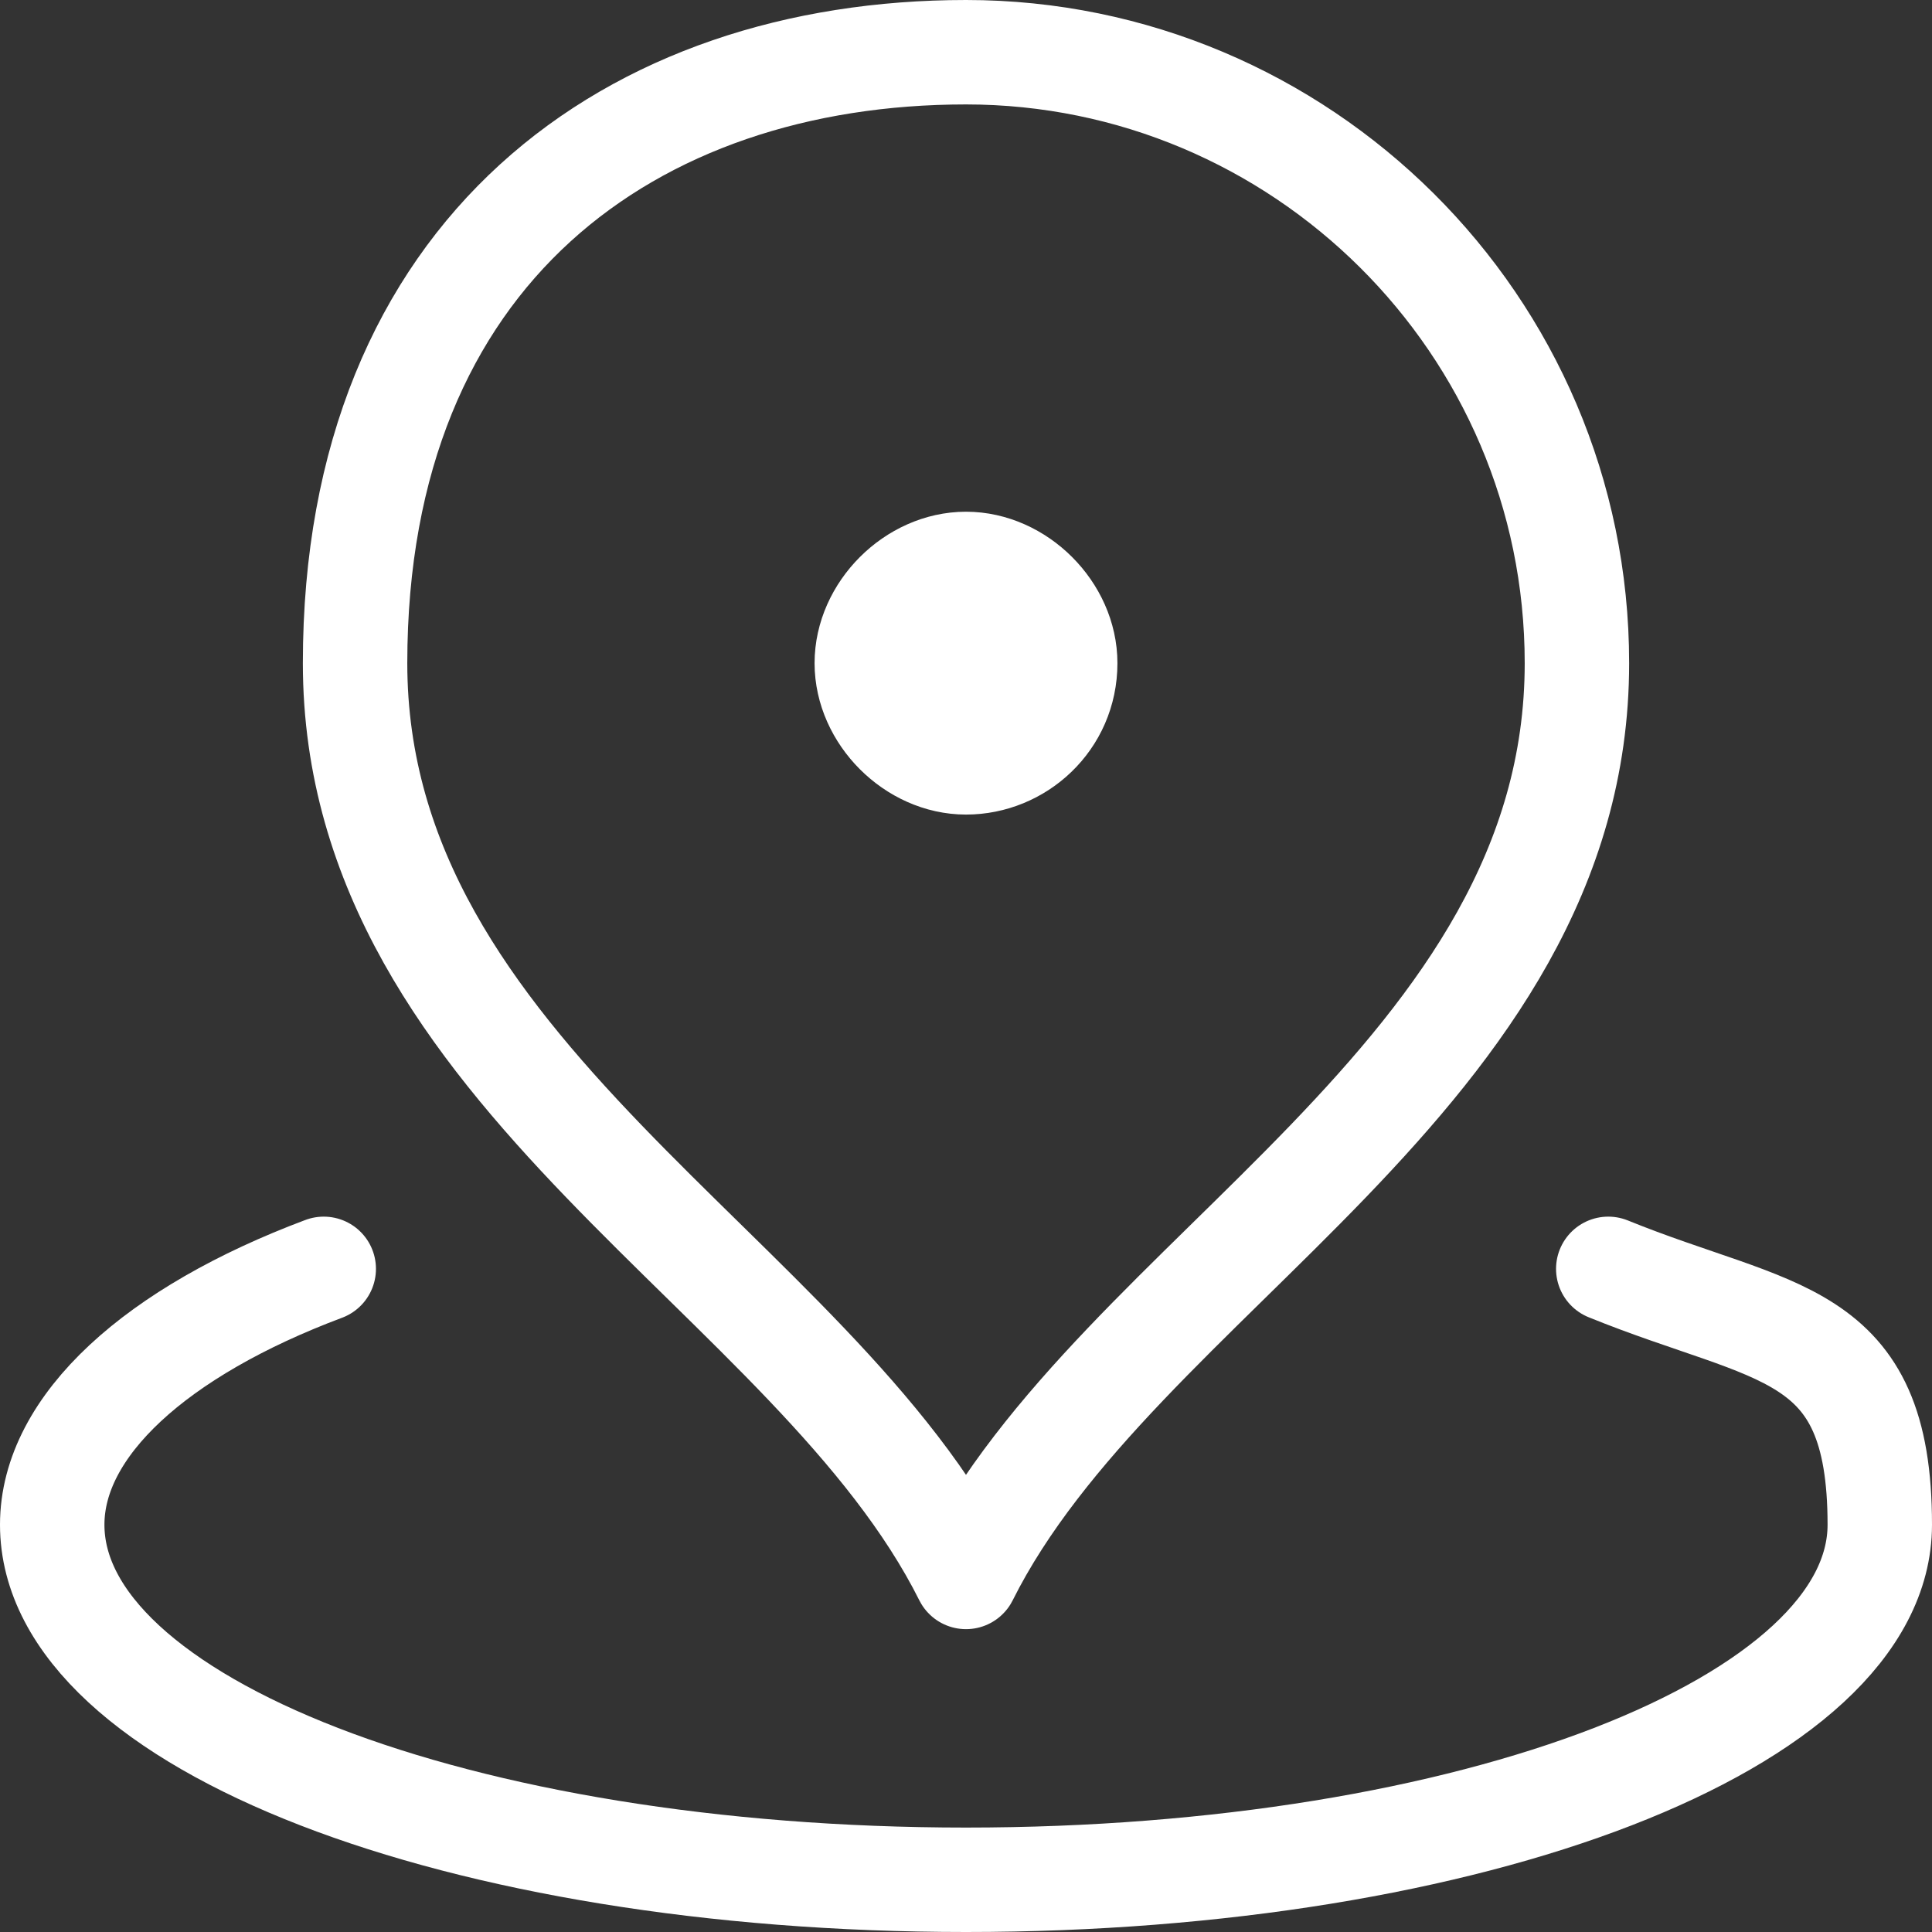
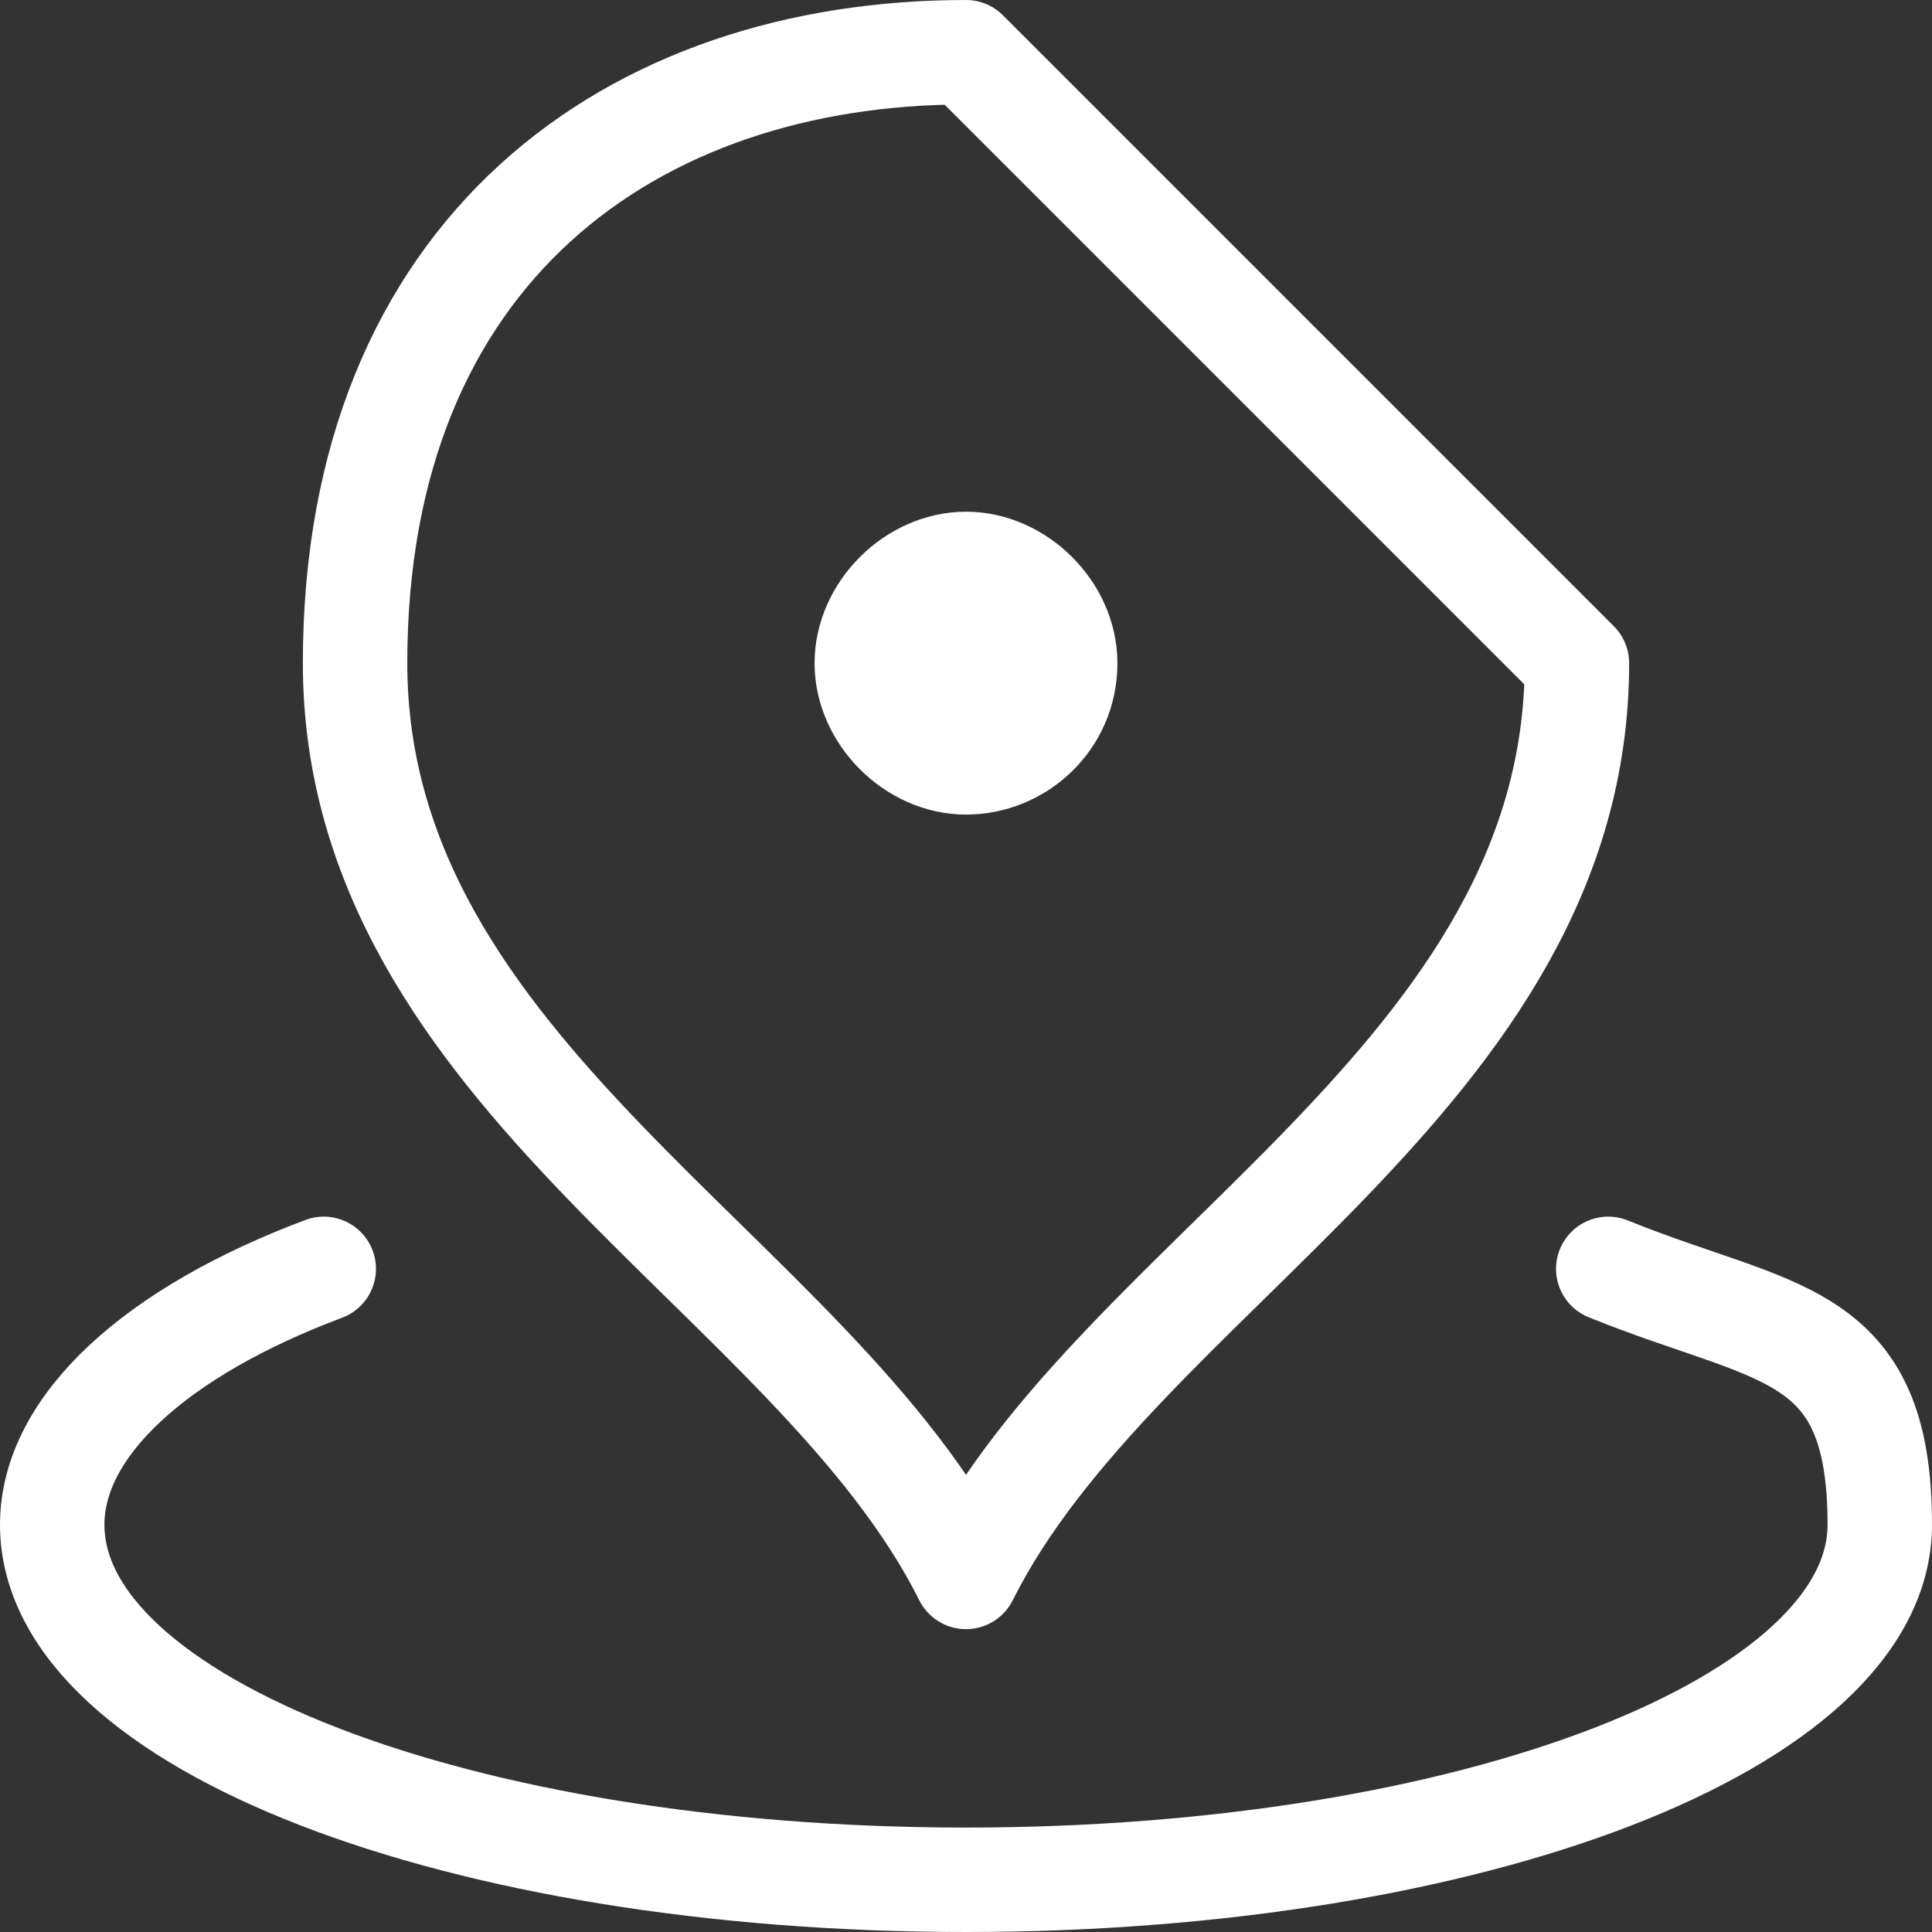
<svg xmlns="http://www.w3.org/2000/svg" id="Livello_1" viewBox="0 0 37 37">
  <rect x="0" y="0" width="37" height="37" fill="#333333" stroke="none" />
  <defs>
    <style> .st0 { fill: none; stroke: #fff; stroke-linecap: round; stroke-linejoin: round; stroke-width: 2px; } </style>
  </defs>
-   <path class="st0" d="M6.2,24.3c-3.2,1.2-5.2,3-5.2,4.9,0,3.8,7.8,6.8,17.5,6.8s17.5-3,17.5-6.8-2-3.6-5.2-4.9M18.5,12.7h0M30.2,12.7c0,7.9-8.8,11.7-11.7,17.5-2.9-5.8-11.7-9.6-11.7-17.5S12.1,1,18.5,1s11.7,5.2,11.7,11.7ZM20.4,12.7c0,1.1-.9,1.9-1.9,1.9s-1.9-.9-1.9-1.9.9-1.9,1.9-1.9,1.9.9,1.9,1.9Z" />
+   <path class="st0" d="M6.2,24.3c-3.2,1.2-5.2,3-5.2,4.9,0,3.8,7.8,6.8,17.5,6.8s17.5-3,17.5-6.8-2-3.6-5.2-4.9M18.5,12.7h0M30.2,12.7c0,7.9-8.8,11.7-11.7,17.5-2.9-5.8-11.7-9.6-11.7-17.5S12.1,1,18.5,1ZM20.4,12.7c0,1.1-.9,1.9-1.9,1.9s-1.9-.9-1.9-1.9.9-1.9,1.9-1.9,1.9.9,1.9,1.9Z" />
</svg>